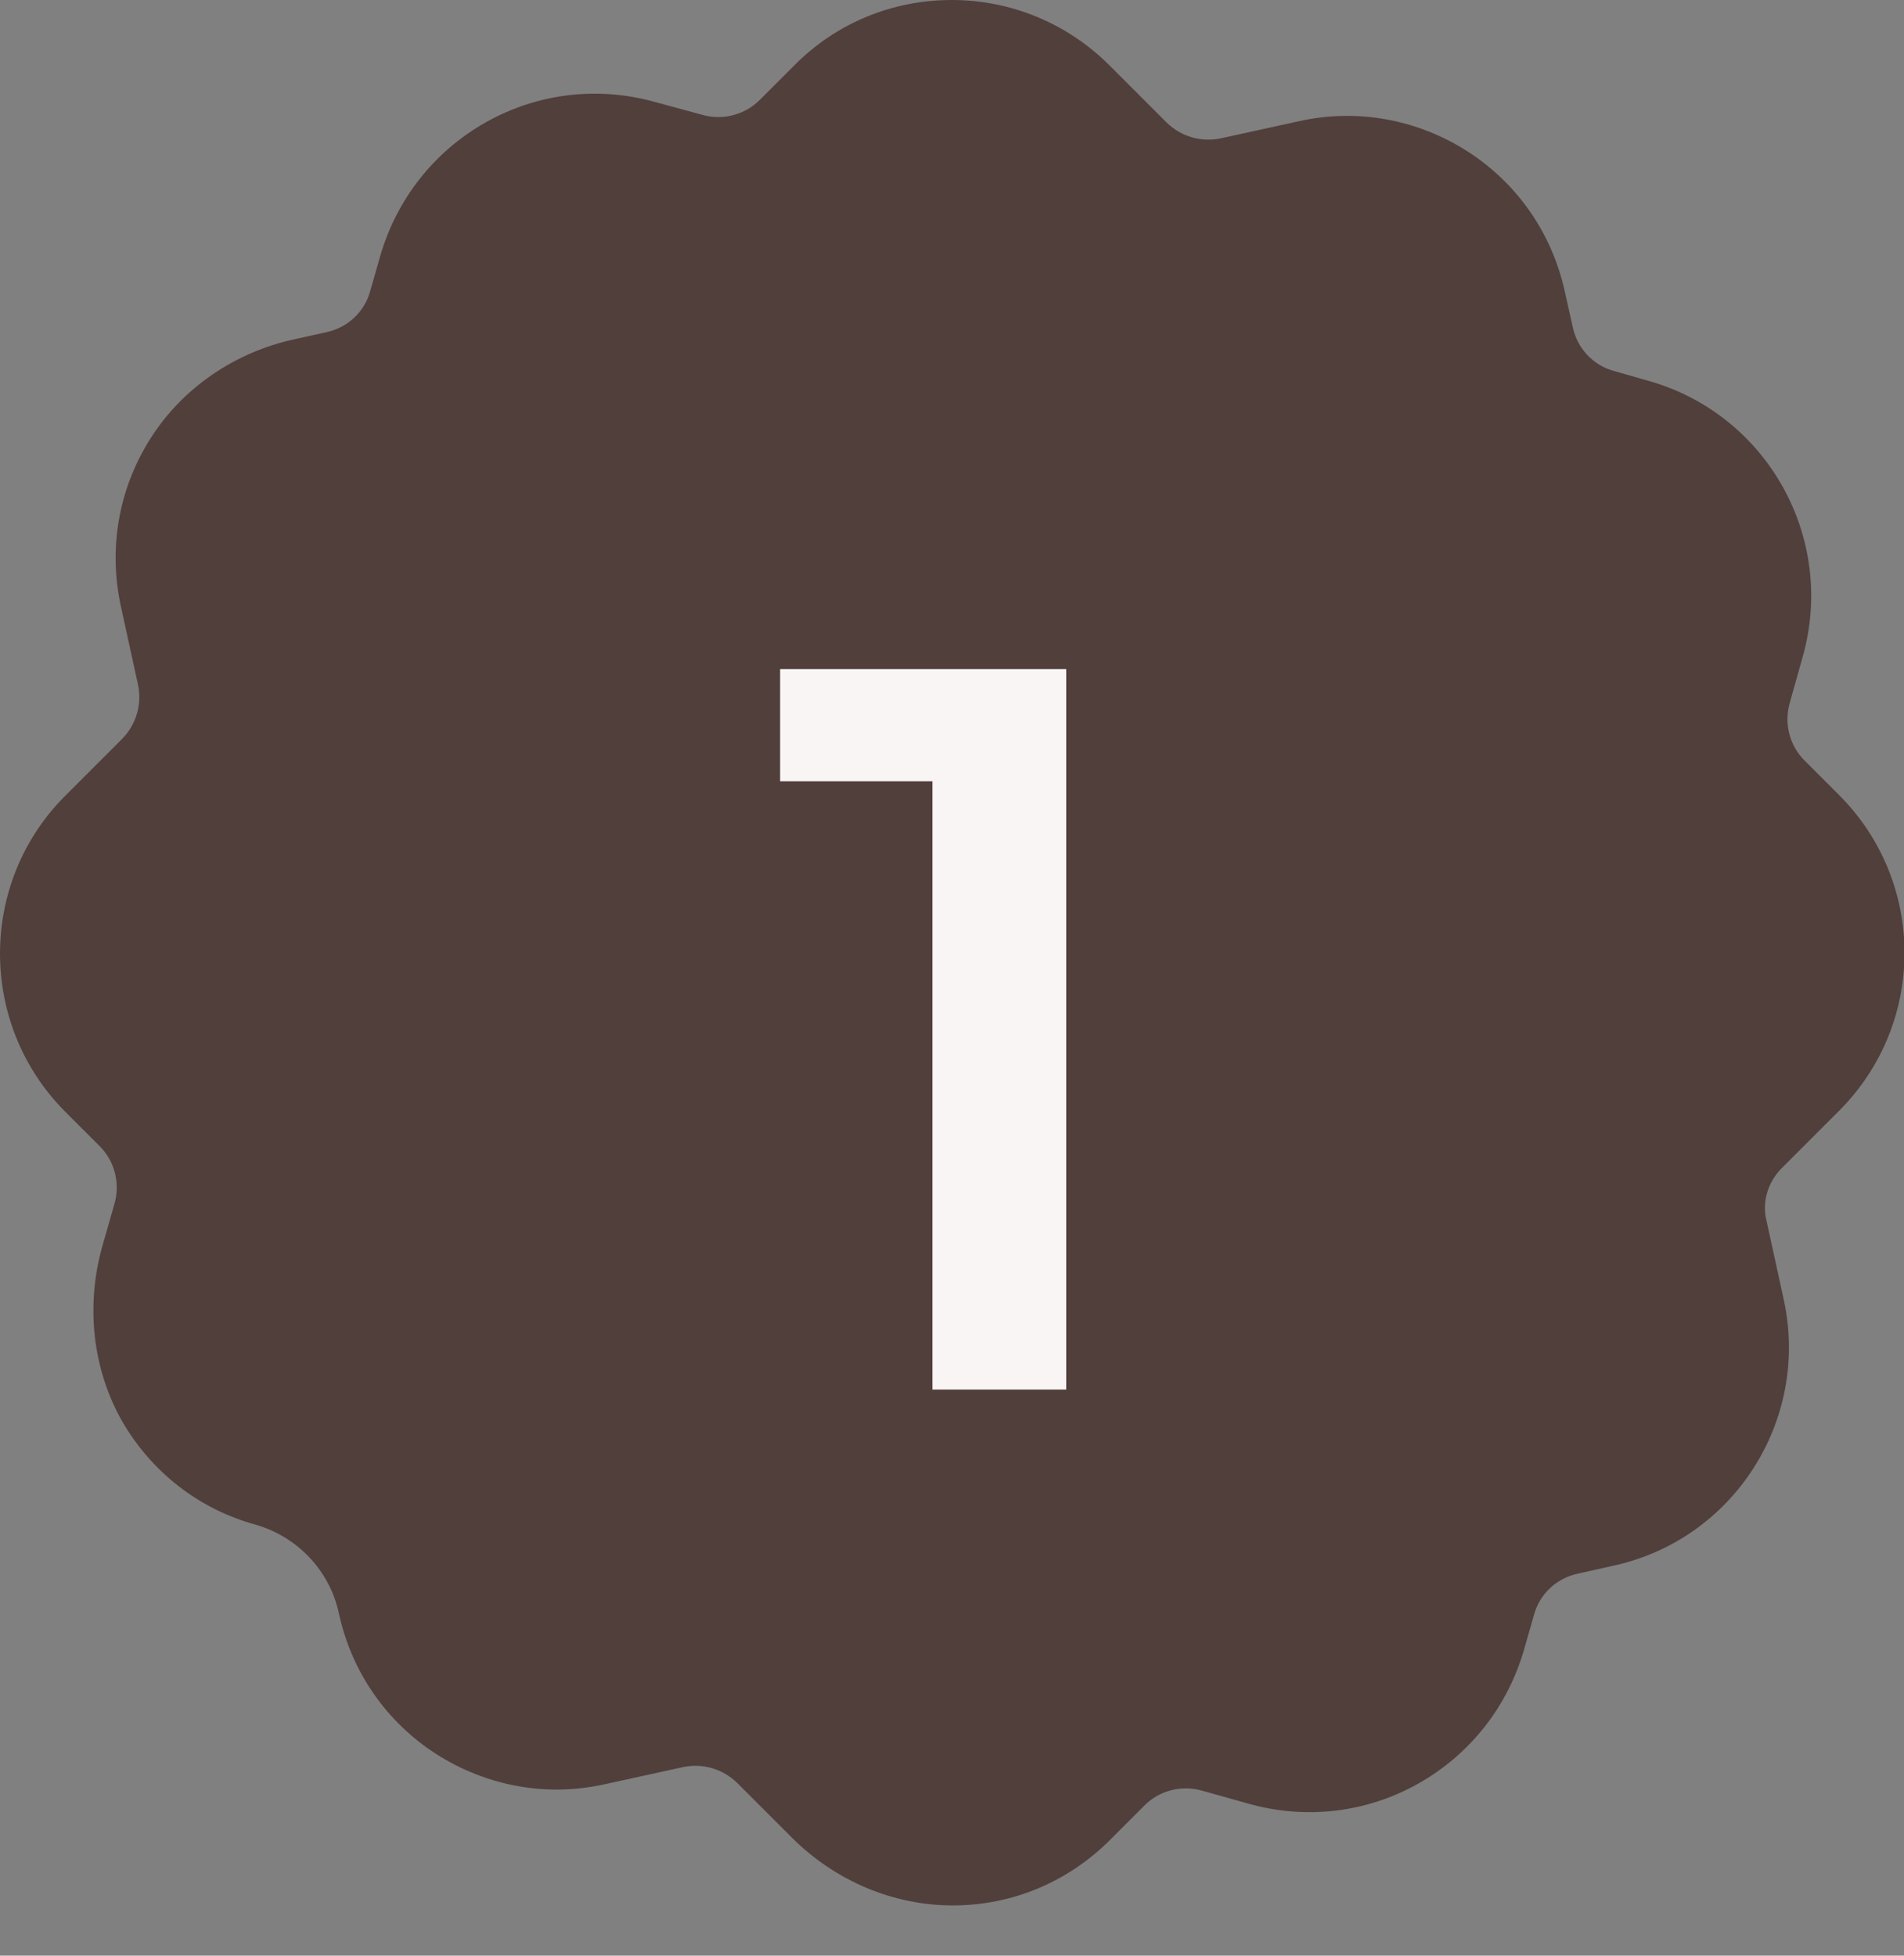
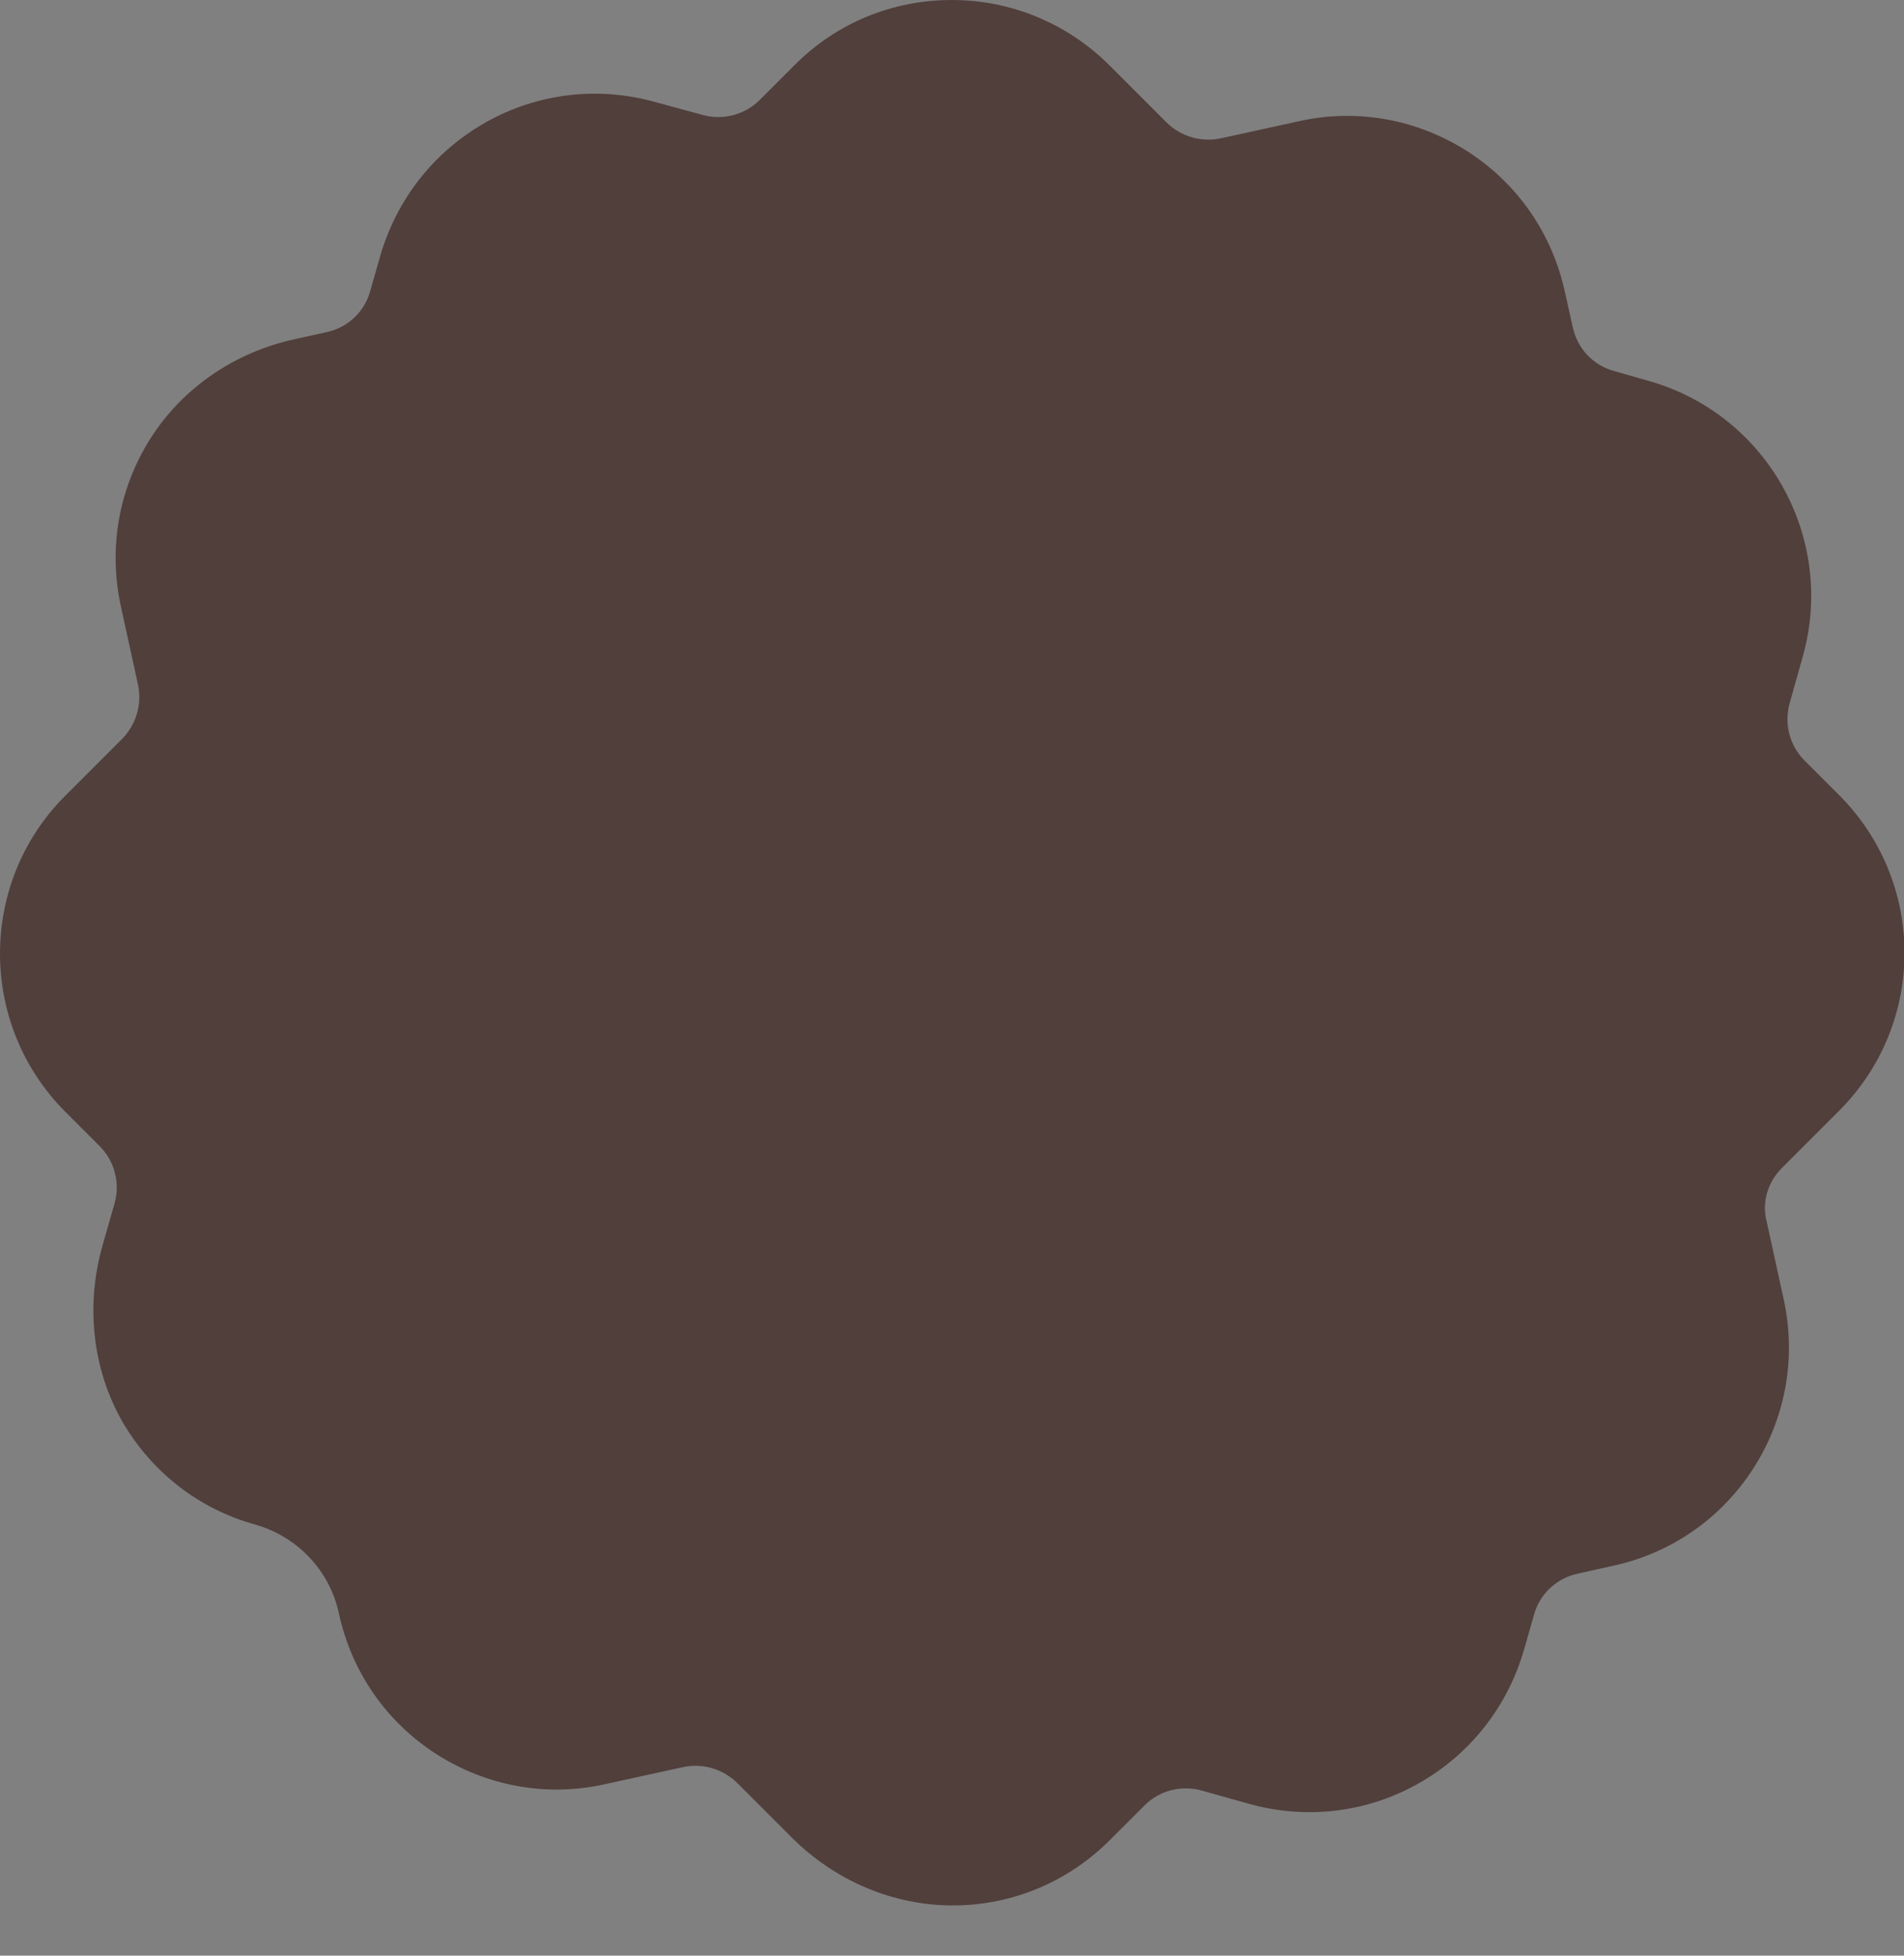
<svg xmlns="http://www.w3.org/2000/svg" width="37" height="38" viewBox="0 0 37 38" fill="none">
  <rect x="0" y="0" width="37" height="38" fill="#808080" stroke="none" />
  <path d="M34.626 22.696L35.738 21.584C37.434 19.888 37.434 17.144 35.738 15.448L35.066 14.776C34.778 14.488 34.666 14.064 34.778 13.664L35.034 12.752C35.682 10.448 34.338 8.048 32.034 7.4L31.362 7.208C30.954 7.096 30.65 6.768 30.562 6.352L30.41 5.672C30.162 4.536 29.49 3.568 28.522 2.944C27.546 2.32 26.386 2.104 25.258 2.352L23.722 2.688C23.346 2.768 22.954 2.656 22.674 2.384L21.562 1.272C20.746 0.456 19.65 0 18.498 0C17.338 0 16.25 0.448 15.434 1.272L14.762 1.944C14.474 2.232 14.042 2.344 13.65 2.232L12.738 1.984C11.626 1.672 10.45 1.808 9.442 2.376C8.434 2.944 7.706 3.872 7.386 4.984L7.194 5.656C7.082 6.064 6.754 6.368 6.338 6.456L5.722 6.592C4.578 6.84 3.546 7.528 2.914 8.536C2.306 9.504 2.106 10.648 2.346 11.768L2.682 13.304C2.762 13.68 2.65 14.072 2.378 14.352L1.266 15.464C-0.422 17.152 -0.422 19.904 1.266 21.6L1.938 22.272C2.226 22.56 2.338 22.984 2.226 23.384L1.986 24.224C1.666 25.368 1.794 26.6 2.378 27.624C2.946 28.6 3.858 29.32 4.962 29.624C5.778 29.856 6.41 30.52 6.586 31.352C6.834 32.488 7.506 33.456 8.474 34.08C9.45 34.704 10.61 34.92 11.738 34.672L13.274 34.336C13.65 34.256 14.042 34.368 14.322 34.64L15.386 35.704C16.226 36.544 17.362 37.032 18.546 37.024C19.69 37.016 20.762 36.56 21.57 35.752L22.242 35.08C22.53 34.792 22.954 34.68 23.354 34.792L24.266 35.048C25.378 35.36 26.554 35.224 27.562 34.656C28.57 34.088 29.298 33.16 29.618 32.048L29.81 31.376C29.922 30.968 30.25 30.664 30.666 30.576L31.346 30.424C33.682 29.92 35.17 27.608 34.666 25.264L34.33 23.728C34.234 23.36 34.354 22.968 34.626 22.696H34.626ZM21.154 27.2H16.154C15.29 27.2 14.546 26.528 14.514 25.656C14.482 24.744 15.21 24 16.114 24C16.602 24 16.994 23.608 16.994 23.12V13.688L16.362 13.912C15.506 14.208 14.578 13.744 14.306 12.872C14.05 12.04 14.53 11.16 15.346 10.88L18.066 9.936C18.682 9.72 19.378 9.896 19.818 10.416C20.066 10.712 20.194 11.088 20.194 11.48V23.088C20.194 23.6 20.61 24.008 21.114 24.008C21.978 24.008 22.722 24.68 22.754 25.552C22.786 26.448 22.058 27.2 21.154 27.2V27.2Z" fill="#513F3C" />
  <rect x="13" y="9" width="12" height="20" fill="#513F3C" />
-   <path d="M18.12 27V14L19.26 15.18H15.16V13H20.72V27H18.12Z" fill="#F9F5F4" />
</svg>